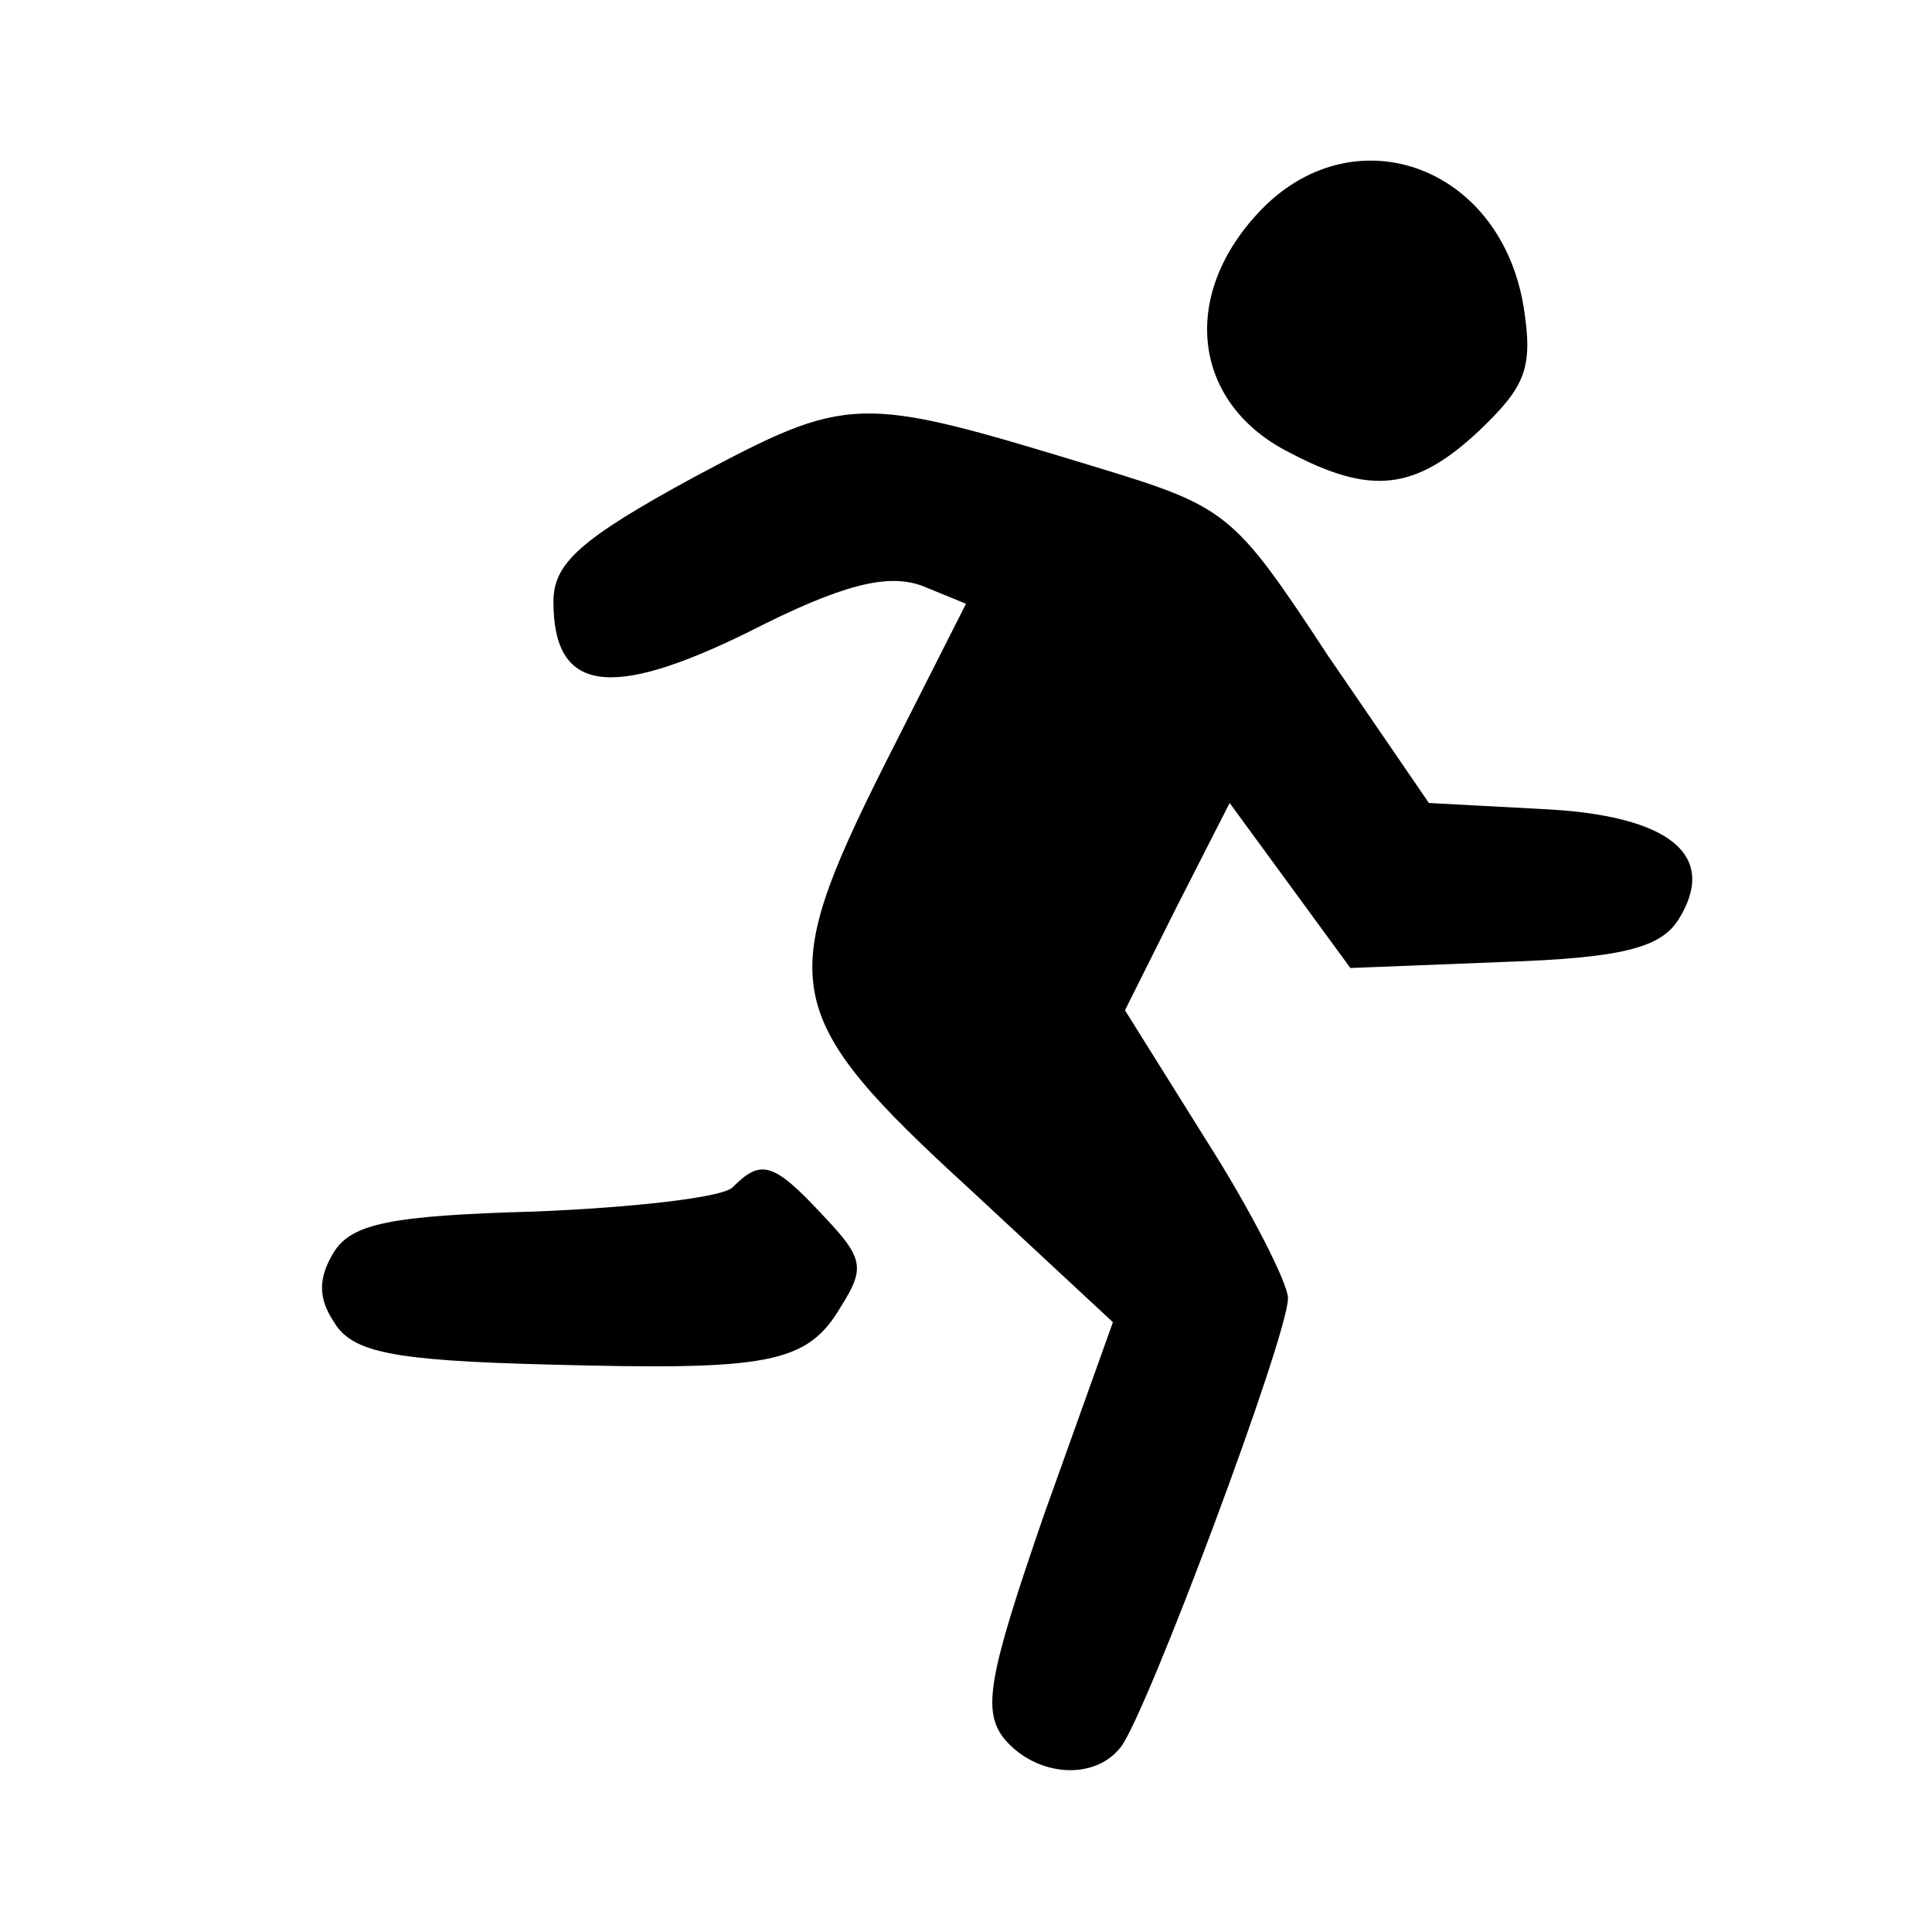
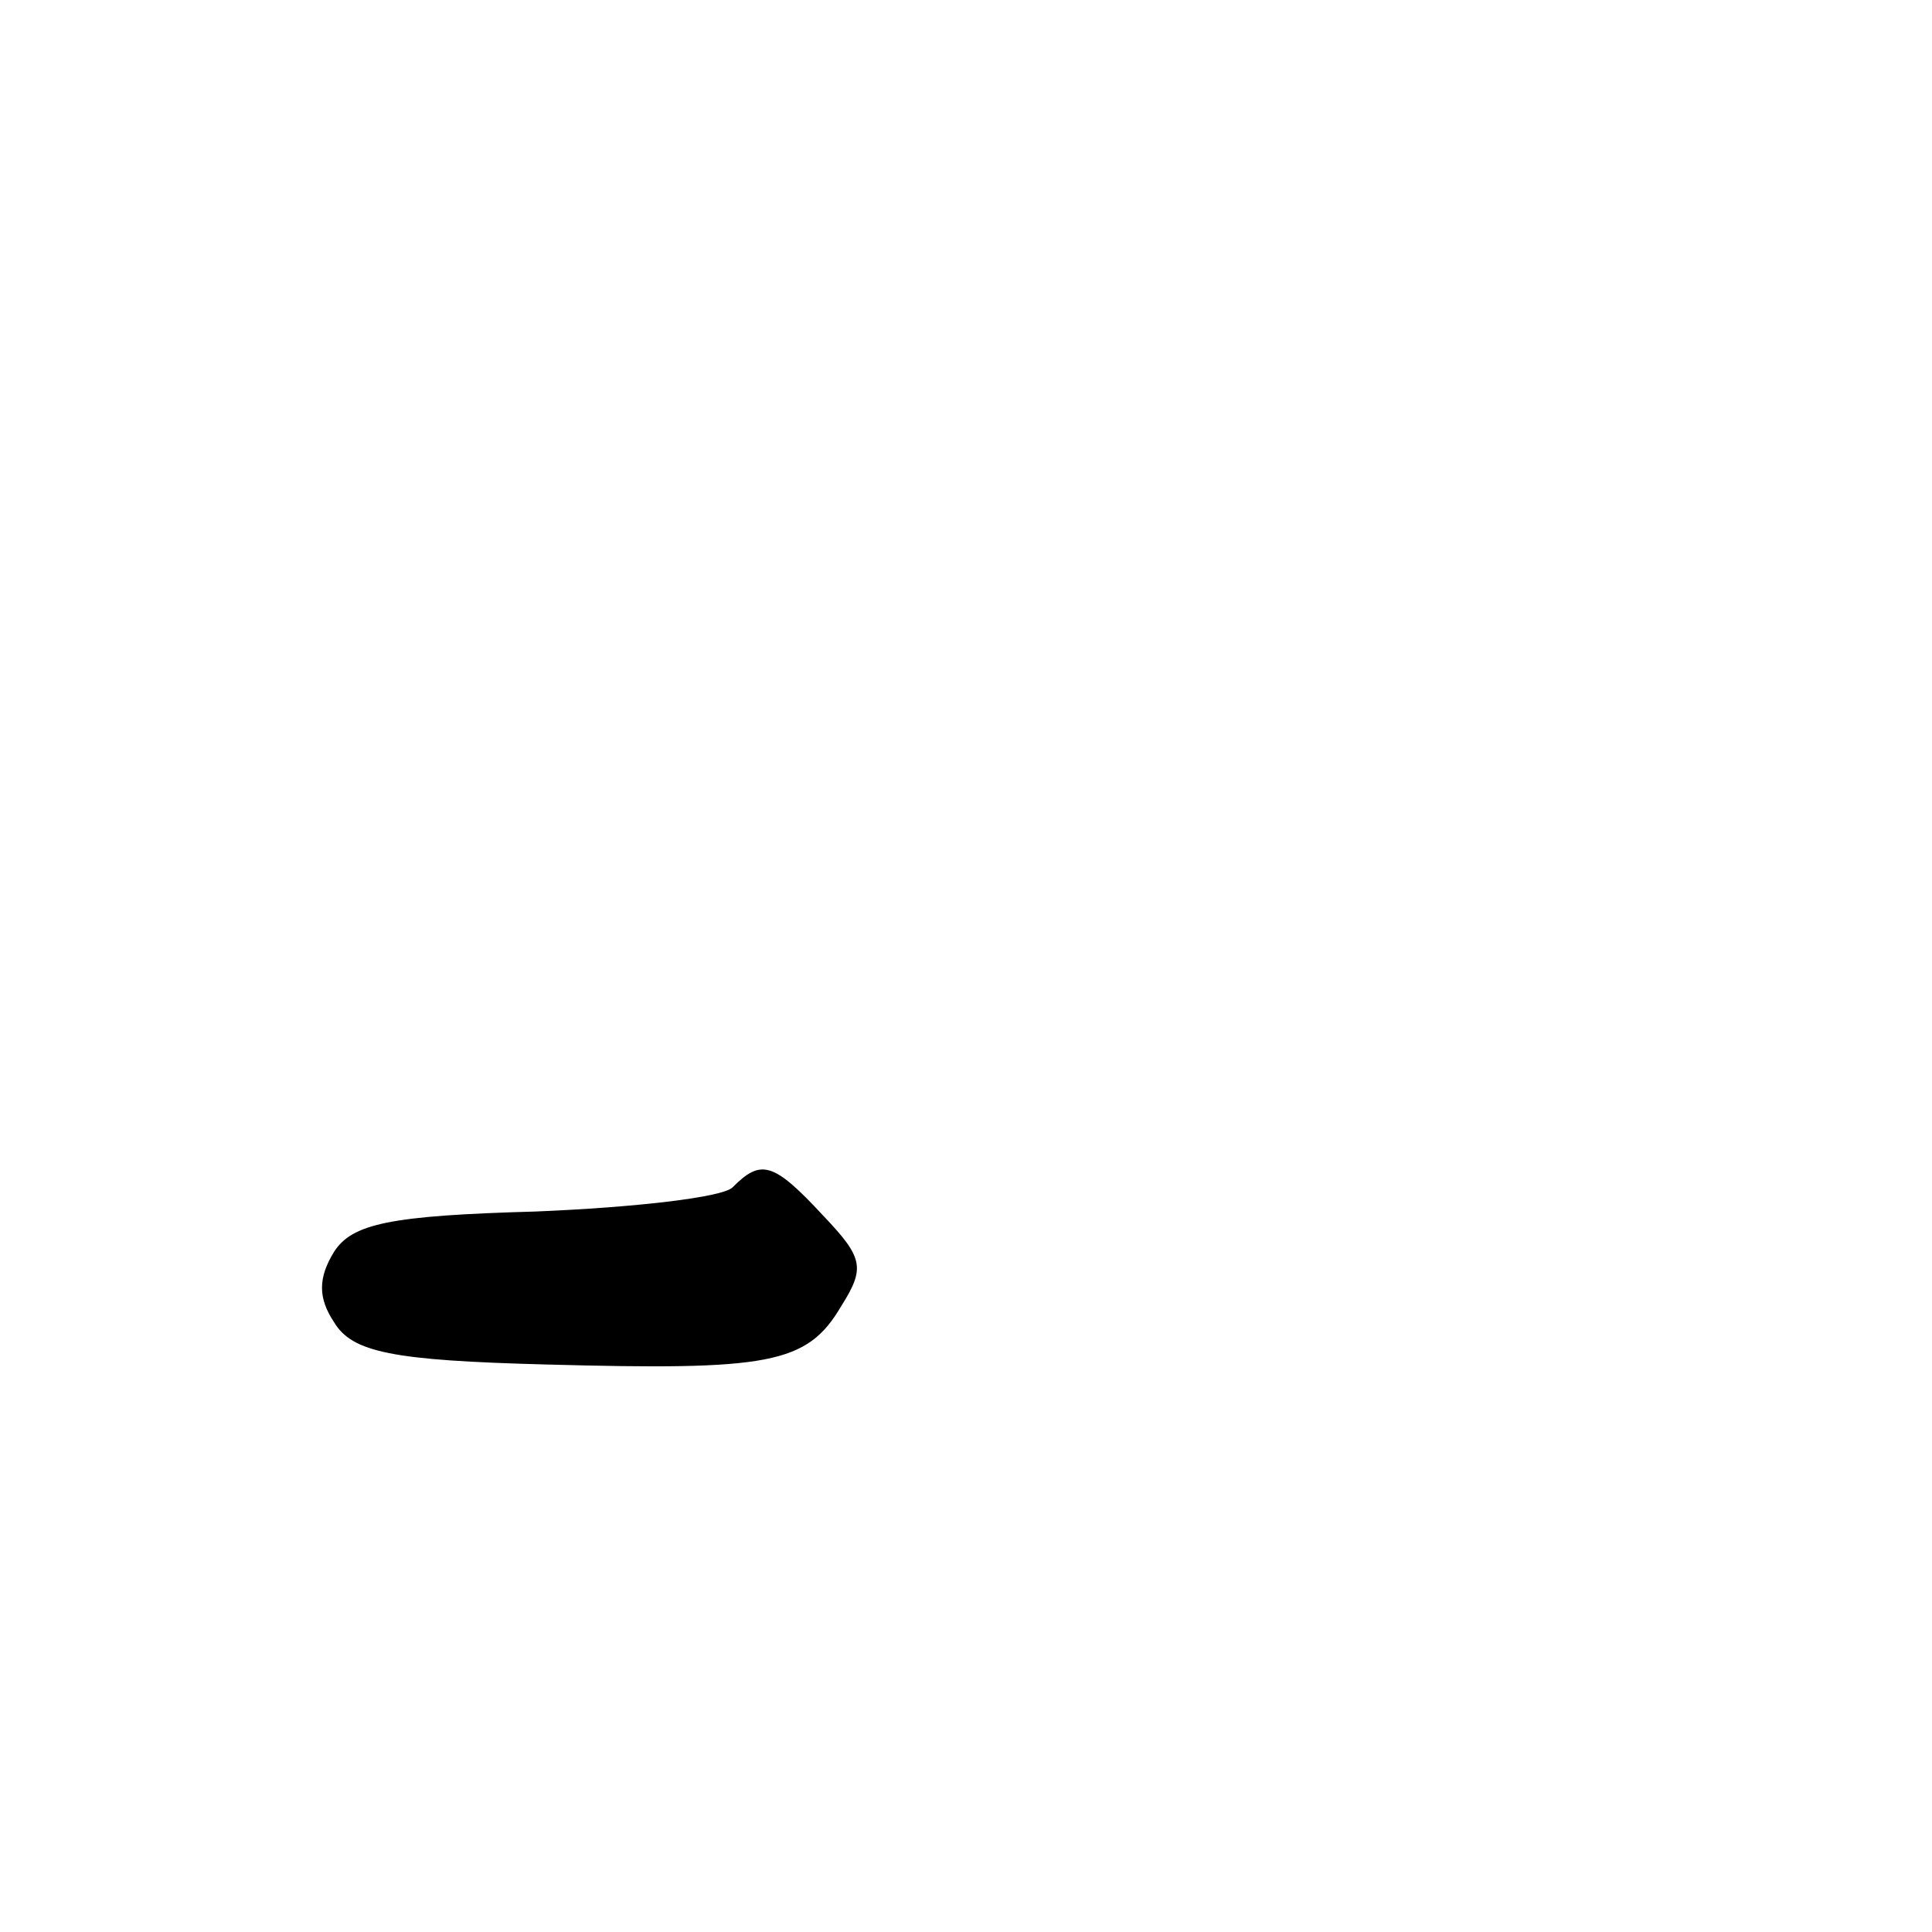
<svg xmlns="http://www.w3.org/2000/svg" version="1.0" width="96pt" height="96pt" viewBox="0 0 96 96" preserveAspectRatio="xMidYMid meet">
  <g transform="translate(0,96) scale(0.1,-0.1)" fill="#000000" stroke="none">
-     <path d="M625 854 c-39 -42 -32 -95 16 -119 40 -21 62 -19 94 11 23 22 27 31 22 62 -12 71 -86 96 -132 46z" />
-     <path d="M345 723 c-57 -31 -70 -43 -70 -62 0 -45 28 -49 97 -15 47 24 69 29 86 23 l22 -9 -41 -81 c-54 -108 -51 -124 43 -210 l71 -66 -34 -95 c-28 -81 -31 -98 -20 -112 16 -19 45 -21 58 -4 13 17 83 204 83 223 0 7 -18 43 -41 79 l-40 64 26 52 26 51 30 -41 30 -41 76 3 c59 2 78 7 87 21 20 32 -4 52 -68 55 l-56 3 -50 73 c-48 73 -50 74 -119 95 -115 35 -119 35 -196 -6z" />
    <path d="M364 370 c-5 -5 -49 -10 -98 -12 -72 -2 -91 -6 -100 -20 -8 -13 -8 -23 0 -35 9 -15 29 -19 105 -21 111 -3 130 0 147 29 12 19 11 24 -9 45 -25 27 -31 28 -45 14z" />
  </g>
</svg>